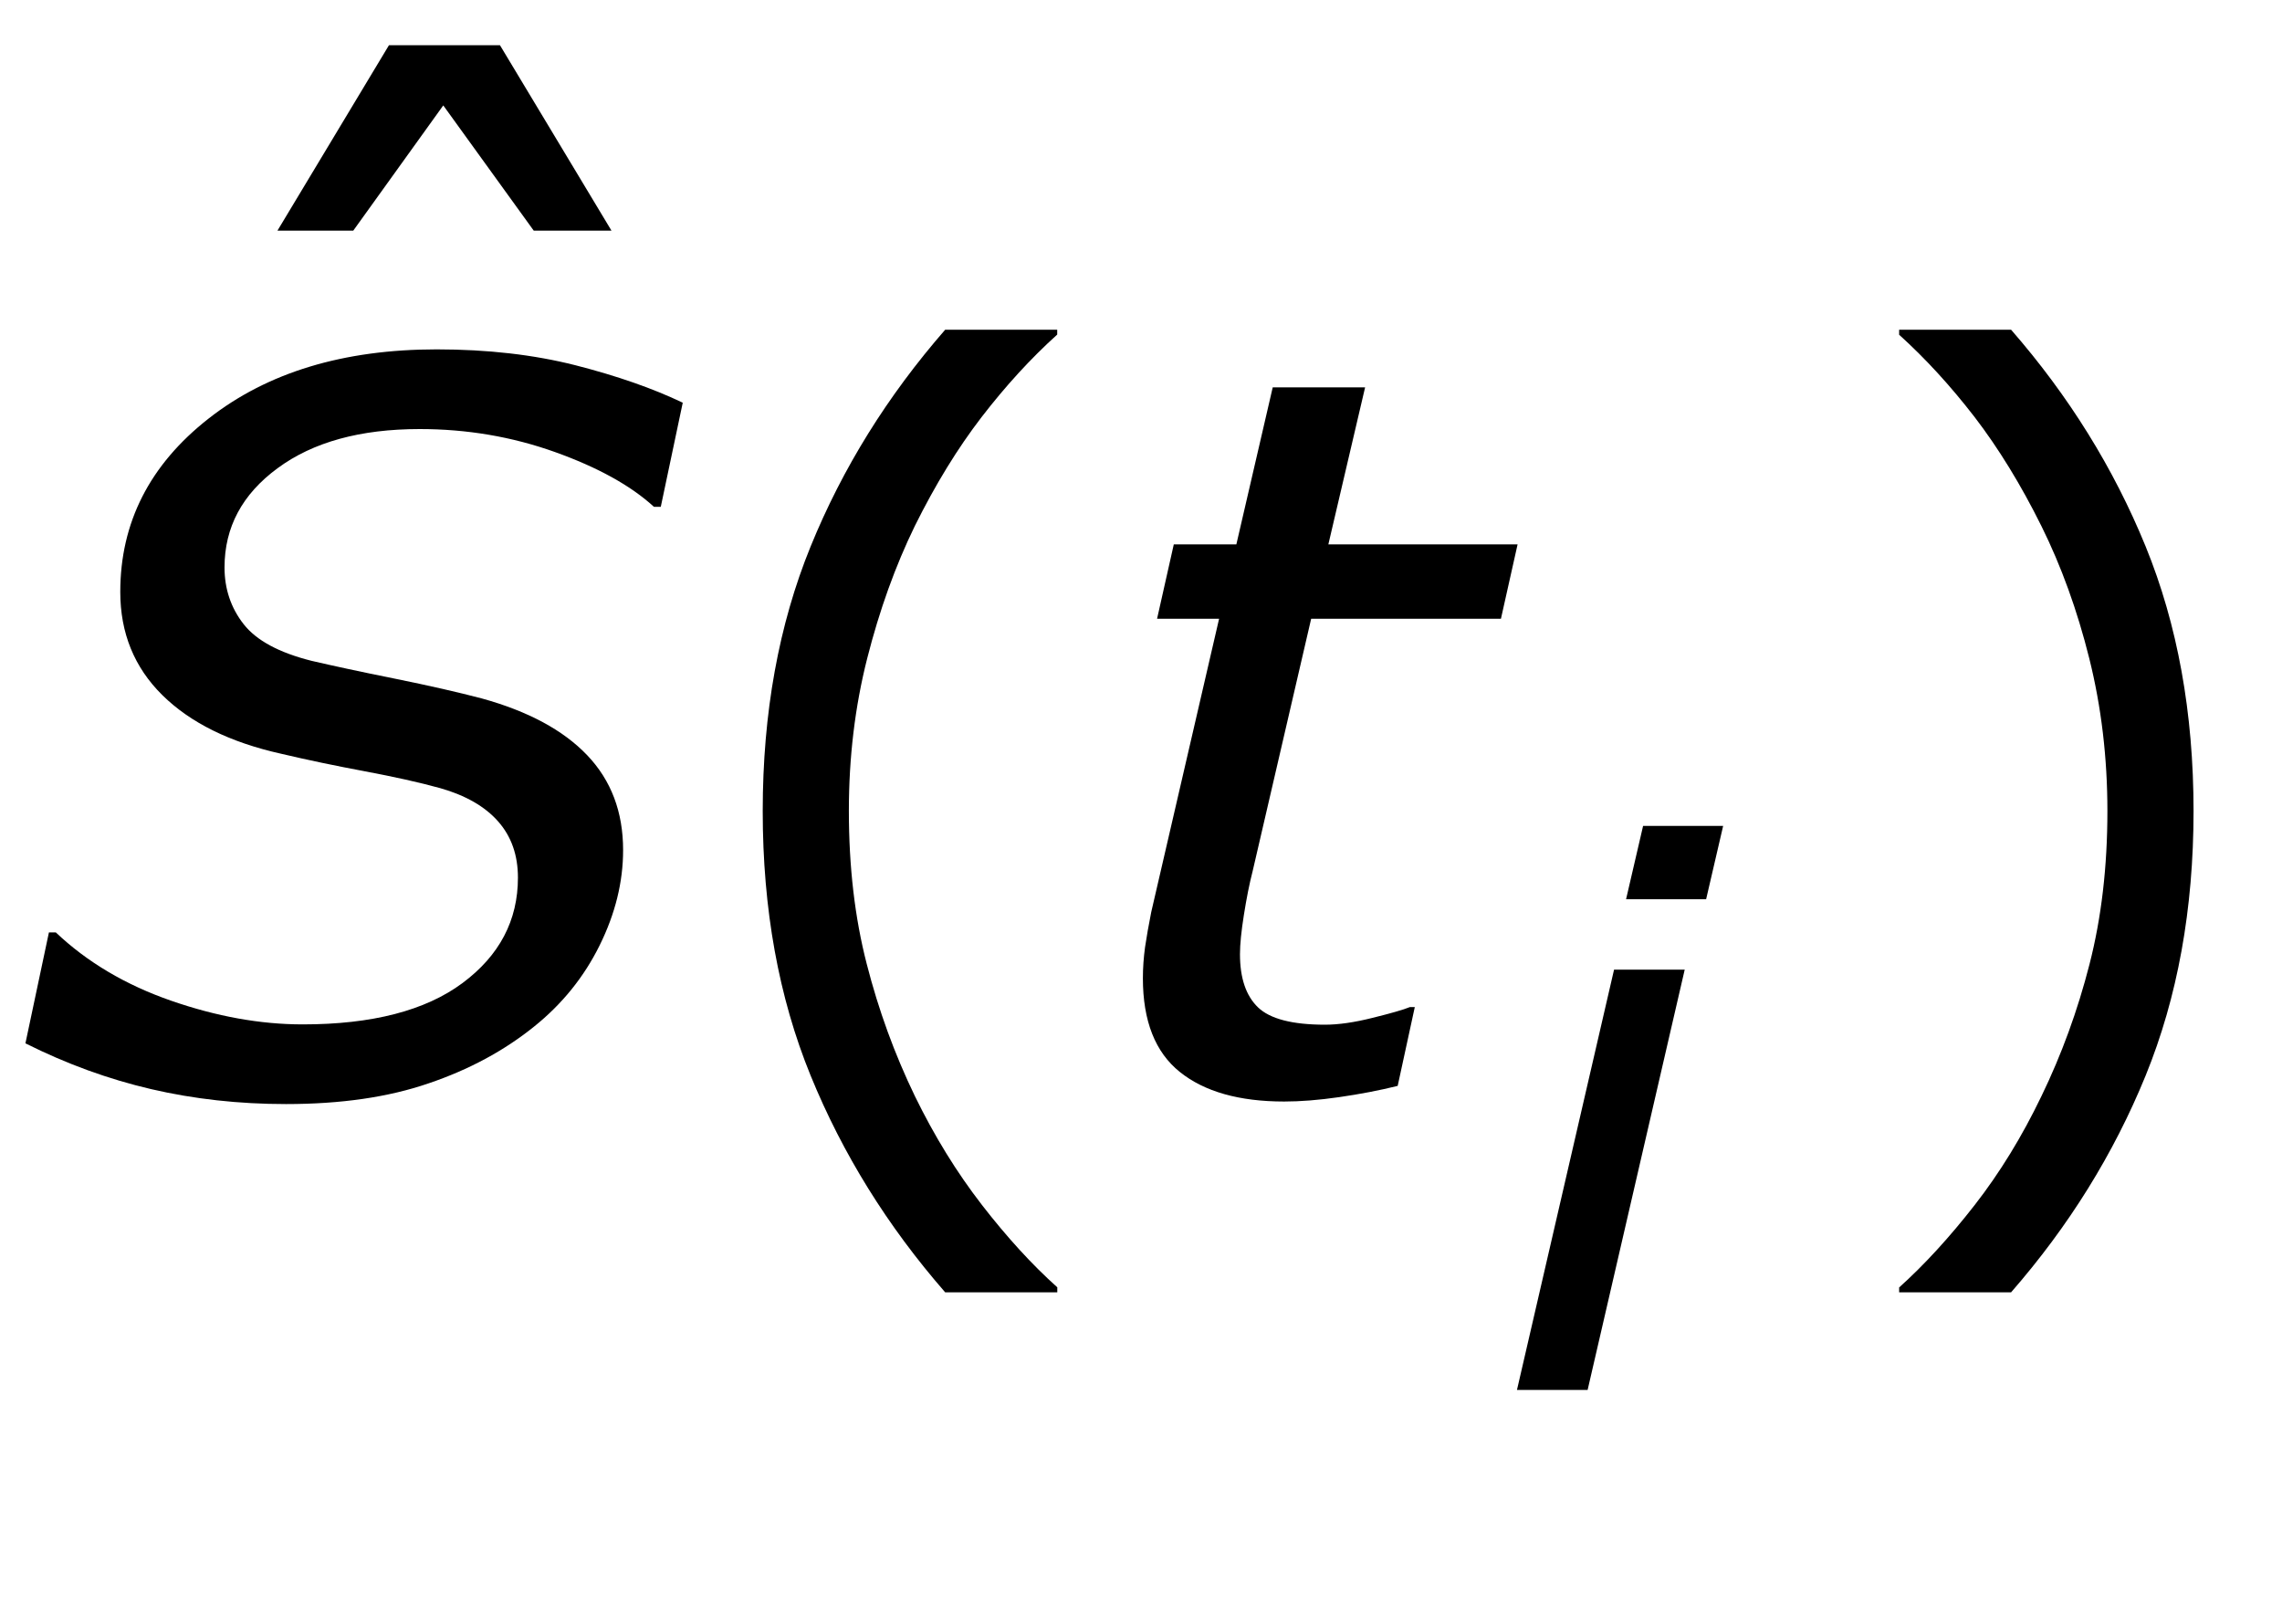
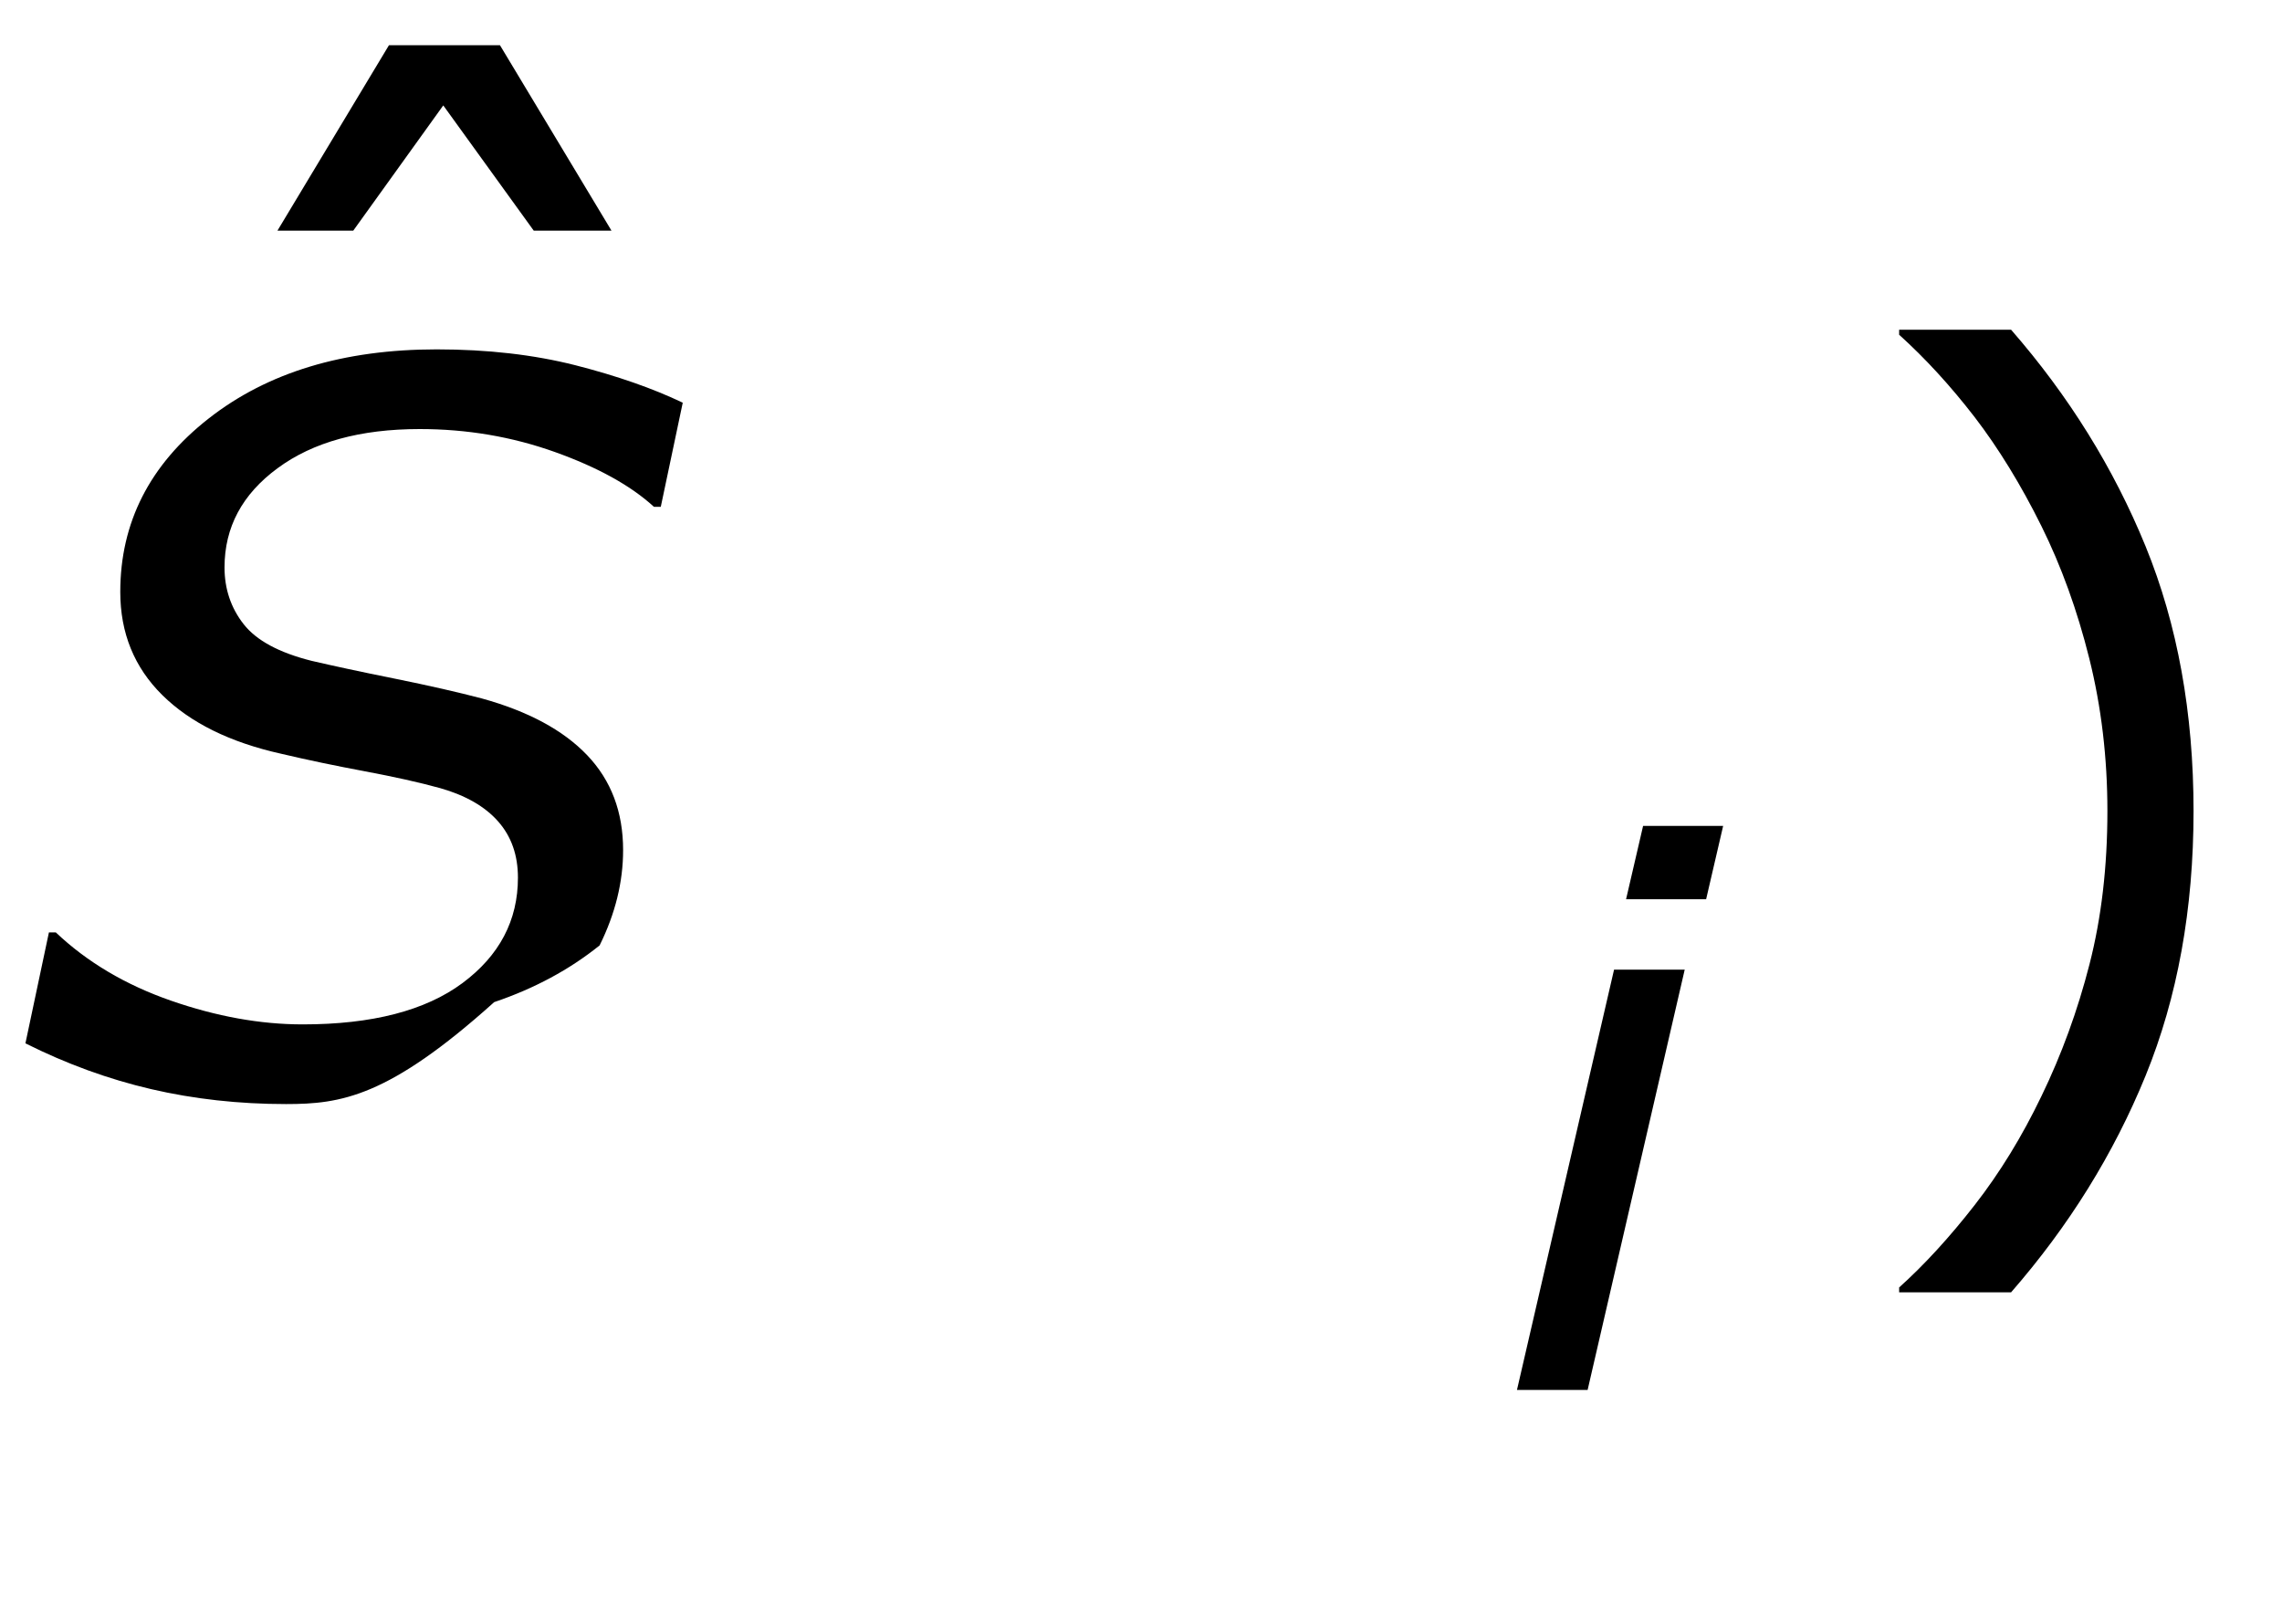
<svg xmlns="http://www.w3.org/2000/svg" version="1.1" id="Layer_1" x="0px" y="0px" width="29.617px" height="21.07px" viewBox="0 0 29.617 21.07" enable-background="new 0 0 29.617 21.07" xml:space="preserve">
  <g>
    <g>
      <path d="M7.936,2.993H6.927l-1.174-1.625l-1.168,1.625H3.601L5.048,0.587h1.441L7.936,2.993z" />
    </g>
    <g>
-       <path d="M13.72,16.771H12.267c-0.749-0.859-1.331-1.796-1.746-2.812    c-0.415-1.016-0.622-2.16-0.622-3.434s0.208-2.418,0.622-3.434s0.997-1.953,1.746-2.812h1.454    v0.063c-0.343,0.309-0.669,0.666-0.98,1.069c-0.311,0.404-0.6,0.875-0.867,1.413    c-0.254,0.521-0.46,1.094-0.619,1.72c-0.159,0.626-0.238,1.286-0.238,1.98    c0,0.724,0.077,1.386,0.232,1.986c0.154,0.602,0.363,1.173,0.625,1.715    c0.254,0.521,0.544,0.991,0.87,1.412s0.652,0.777,0.978,1.069V16.771z" />
      <path d="M28.469,10.525c0,1.273-0.208,2.418-0.622,3.434c-0.415,1.017-0.997,1.953-1.746,2.812h-1.453    v-0.063c0.325-0.292,0.652-0.648,0.98-1.069s0.616-0.892,0.866-1.412    c0.263-0.542,0.471-1.113,0.625-1.715c0.154-0.601,0.232-1.263,0.232-1.986    c0-0.694-0.079-1.354-0.235-1.98c-0.156-0.626-0.364-1.2-0.622-1.72    c-0.267-0.538-0.556-1.008-0.866-1.413c-0.312-0.404-0.638-0.76-0.98-1.069V4.279h1.453    c0.749,0.859,1.331,1.796,1.746,2.812C28.261,8.106,28.469,9.251,28.469,10.525z" />
    </g>
    <g>
      <path d="M21.865,12.584l-1.26,5.454h-0.917l1.26-5.454H21.865z M22.364,10.718l-0.221,0.952h-1.039    l0.221-0.952H22.364z" />
    </g>
    <g>
-       <path d="M3.713,14.328c-0.614,0-1.198-0.065-1.752-0.194s-1.098-0.327-1.631-0.594l0.305-1.44h0.089    c0.406,0.385,0.905,0.681,1.495,0.886s1.16,0.308,1.71,0.308c0.901,0,1.592-0.179,2.073-0.536    c0.48-0.357,0.72-0.813,0.72-1.368c0-0.292-0.085-0.535-0.257-0.73    c-0.171-0.194-0.422-0.338-0.752-0.432c-0.275-0.076-0.602-0.148-0.98-0.219    C4.354,9.938,3.993,9.863,3.65,9.782C2.985,9.634,2.471,9.38,2.107,9.021    s-0.546-0.806-0.546-1.339c0-0.901,0.382-1.651,1.146-2.25c0.764-0.599,1.75-0.898,2.961-0.898    c0.66,0,1.26,0.069,1.8,0.206c0.54,0.138,1.004,0.3,1.393,0.486L8.576,6.577H8.487    c-0.3-0.275-0.729-0.512-1.285-0.711c-0.557-0.199-1.142-0.298-1.755-0.298    c-0.77,0-1.385,0.169-1.844,0.508C3.143,6.414,2.914,6.843,2.914,7.364    c0,0.279,0.083,0.525,0.248,0.736s0.459,0.37,0.882,0.476c0.271,0.063,0.63,0.141,1.079,0.231    c0.449,0.091,0.825,0.177,1.13,0.257C6.854,9.23,7.31,9.475,7.621,9.801    s0.466,0.736,0.466,1.231c0,0.415-0.102,0.827-0.305,1.237c-0.203,0.411-0.487,0.762-0.851,1.054    c-0.389,0.313-0.845,0.559-1.368,0.736C5.041,14.239,4.424,14.328,3.713,14.328z" />
-       <path d="M19.696,7.065l-0.216,0.965H17.017l-0.759,3.273c-0.043,0.166-0.08,0.355-0.114,0.569    s-0.051,0.384-0.051,0.511c0,0.31,0.078,0.54,0.234,0.69s0.446,0.225,0.869,0.225    c0.174,0,0.38-0.029,0.618-0.089c0.239-0.059,0.4-0.105,0.485-0.14h0.063l-0.222,1.023    c-0.237,0.059-0.49,0.107-0.759,0.146s-0.507,0.057-0.714,0.057c-0.584,0-1.036-0.128-1.355-0.384    s-0.479-0.661-0.479-1.216c0-0.136,0.01-0.27,0.028-0.403c0.02-0.133,0.046-0.284,0.08-0.454    l0.881-3.808h-0.805l0.217-0.965h0.812l0.472-2.038h1.199l-0.477,2.038H19.696z" />
+       <path d="M3.713,14.328c-0.614,0-1.198-0.065-1.752-0.194s-1.098-0.327-1.631-0.594l0.305-1.44h0.089    c0.406,0.385,0.905,0.681,1.495,0.886s1.16,0.308,1.71,0.308c0.901,0,1.592-0.179,2.073-0.536    c0.48-0.357,0.72-0.813,0.72-1.368c0-0.292-0.085-0.535-0.257-0.73    c-0.171-0.194-0.422-0.338-0.752-0.432c-0.275-0.076-0.602-0.148-0.98-0.219    C4.354,9.938,3.993,9.863,3.65,9.782C2.985,9.634,2.471,9.38,2.107,9.021    s-0.546-0.806-0.546-1.339c0-0.901,0.382-1.651,1.146-2.25c0.764-0.599,1.75-0.898,2.961-0.898    c0.66,0,1.26,0.069,1.8,0.206c0.54,0.138,1.004,0.3,1.393,0.486L8.576,6.577H8.487    c-0.3-0.275-0.729-0.512-1.285-0.711c-0.557-0.199-1.142-0.298-1.755-0.298    c-0.77,0-1.385,0.169-1.844,0.508C3.143,6.414,2.914,6.843,2.914,7.364    c0,0.279,0.083,0.525,0.248,0.736s0.459,0.37,0.882,0.476c0.271,0.063,0.63,0.141,1.079,0.231    c0.449,0.091,0.825,0.177,1.13,0.257C6.854,9.23,7.31,9.475,7.621,9.801    s0.466,0.736,0.466,1.231c0,0.415-0.102,0.827-0.305,1.237c-0.389,0.313-0.845,0.559-1.368,0.736C5.041,14.239,4.424,14.328,3.713,14.328z" />
    </g>
  </g>
</svg>